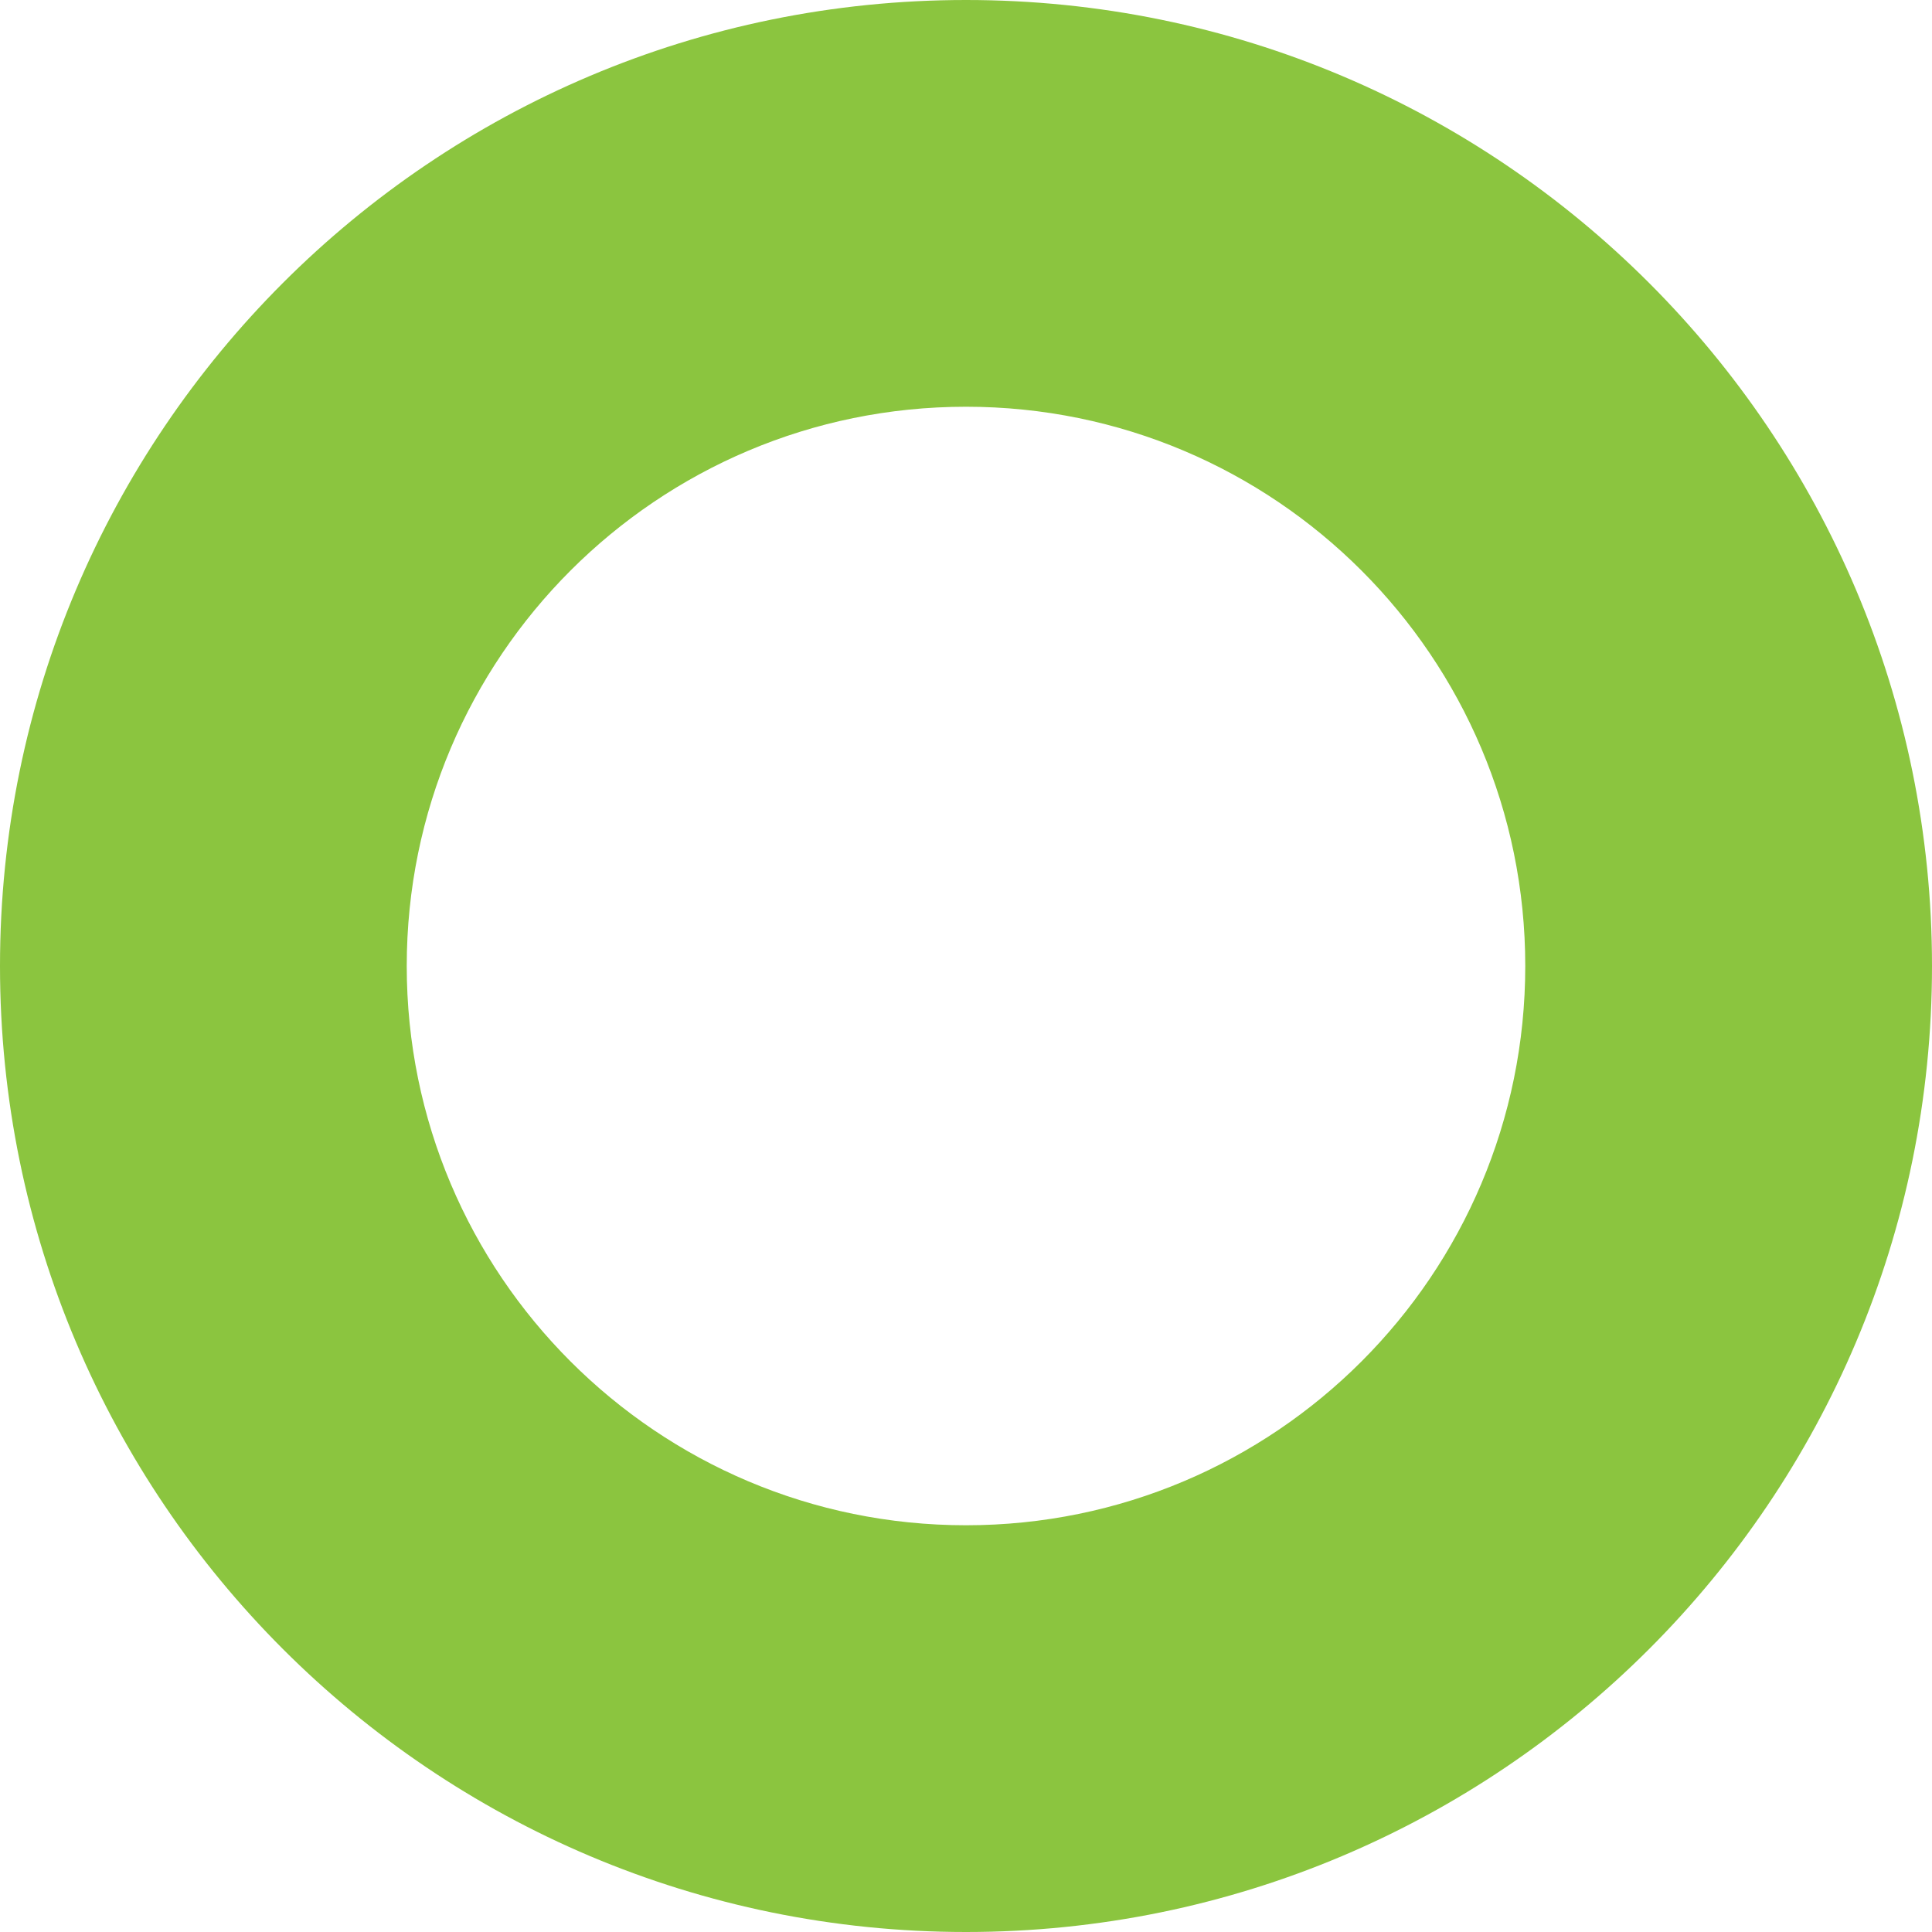
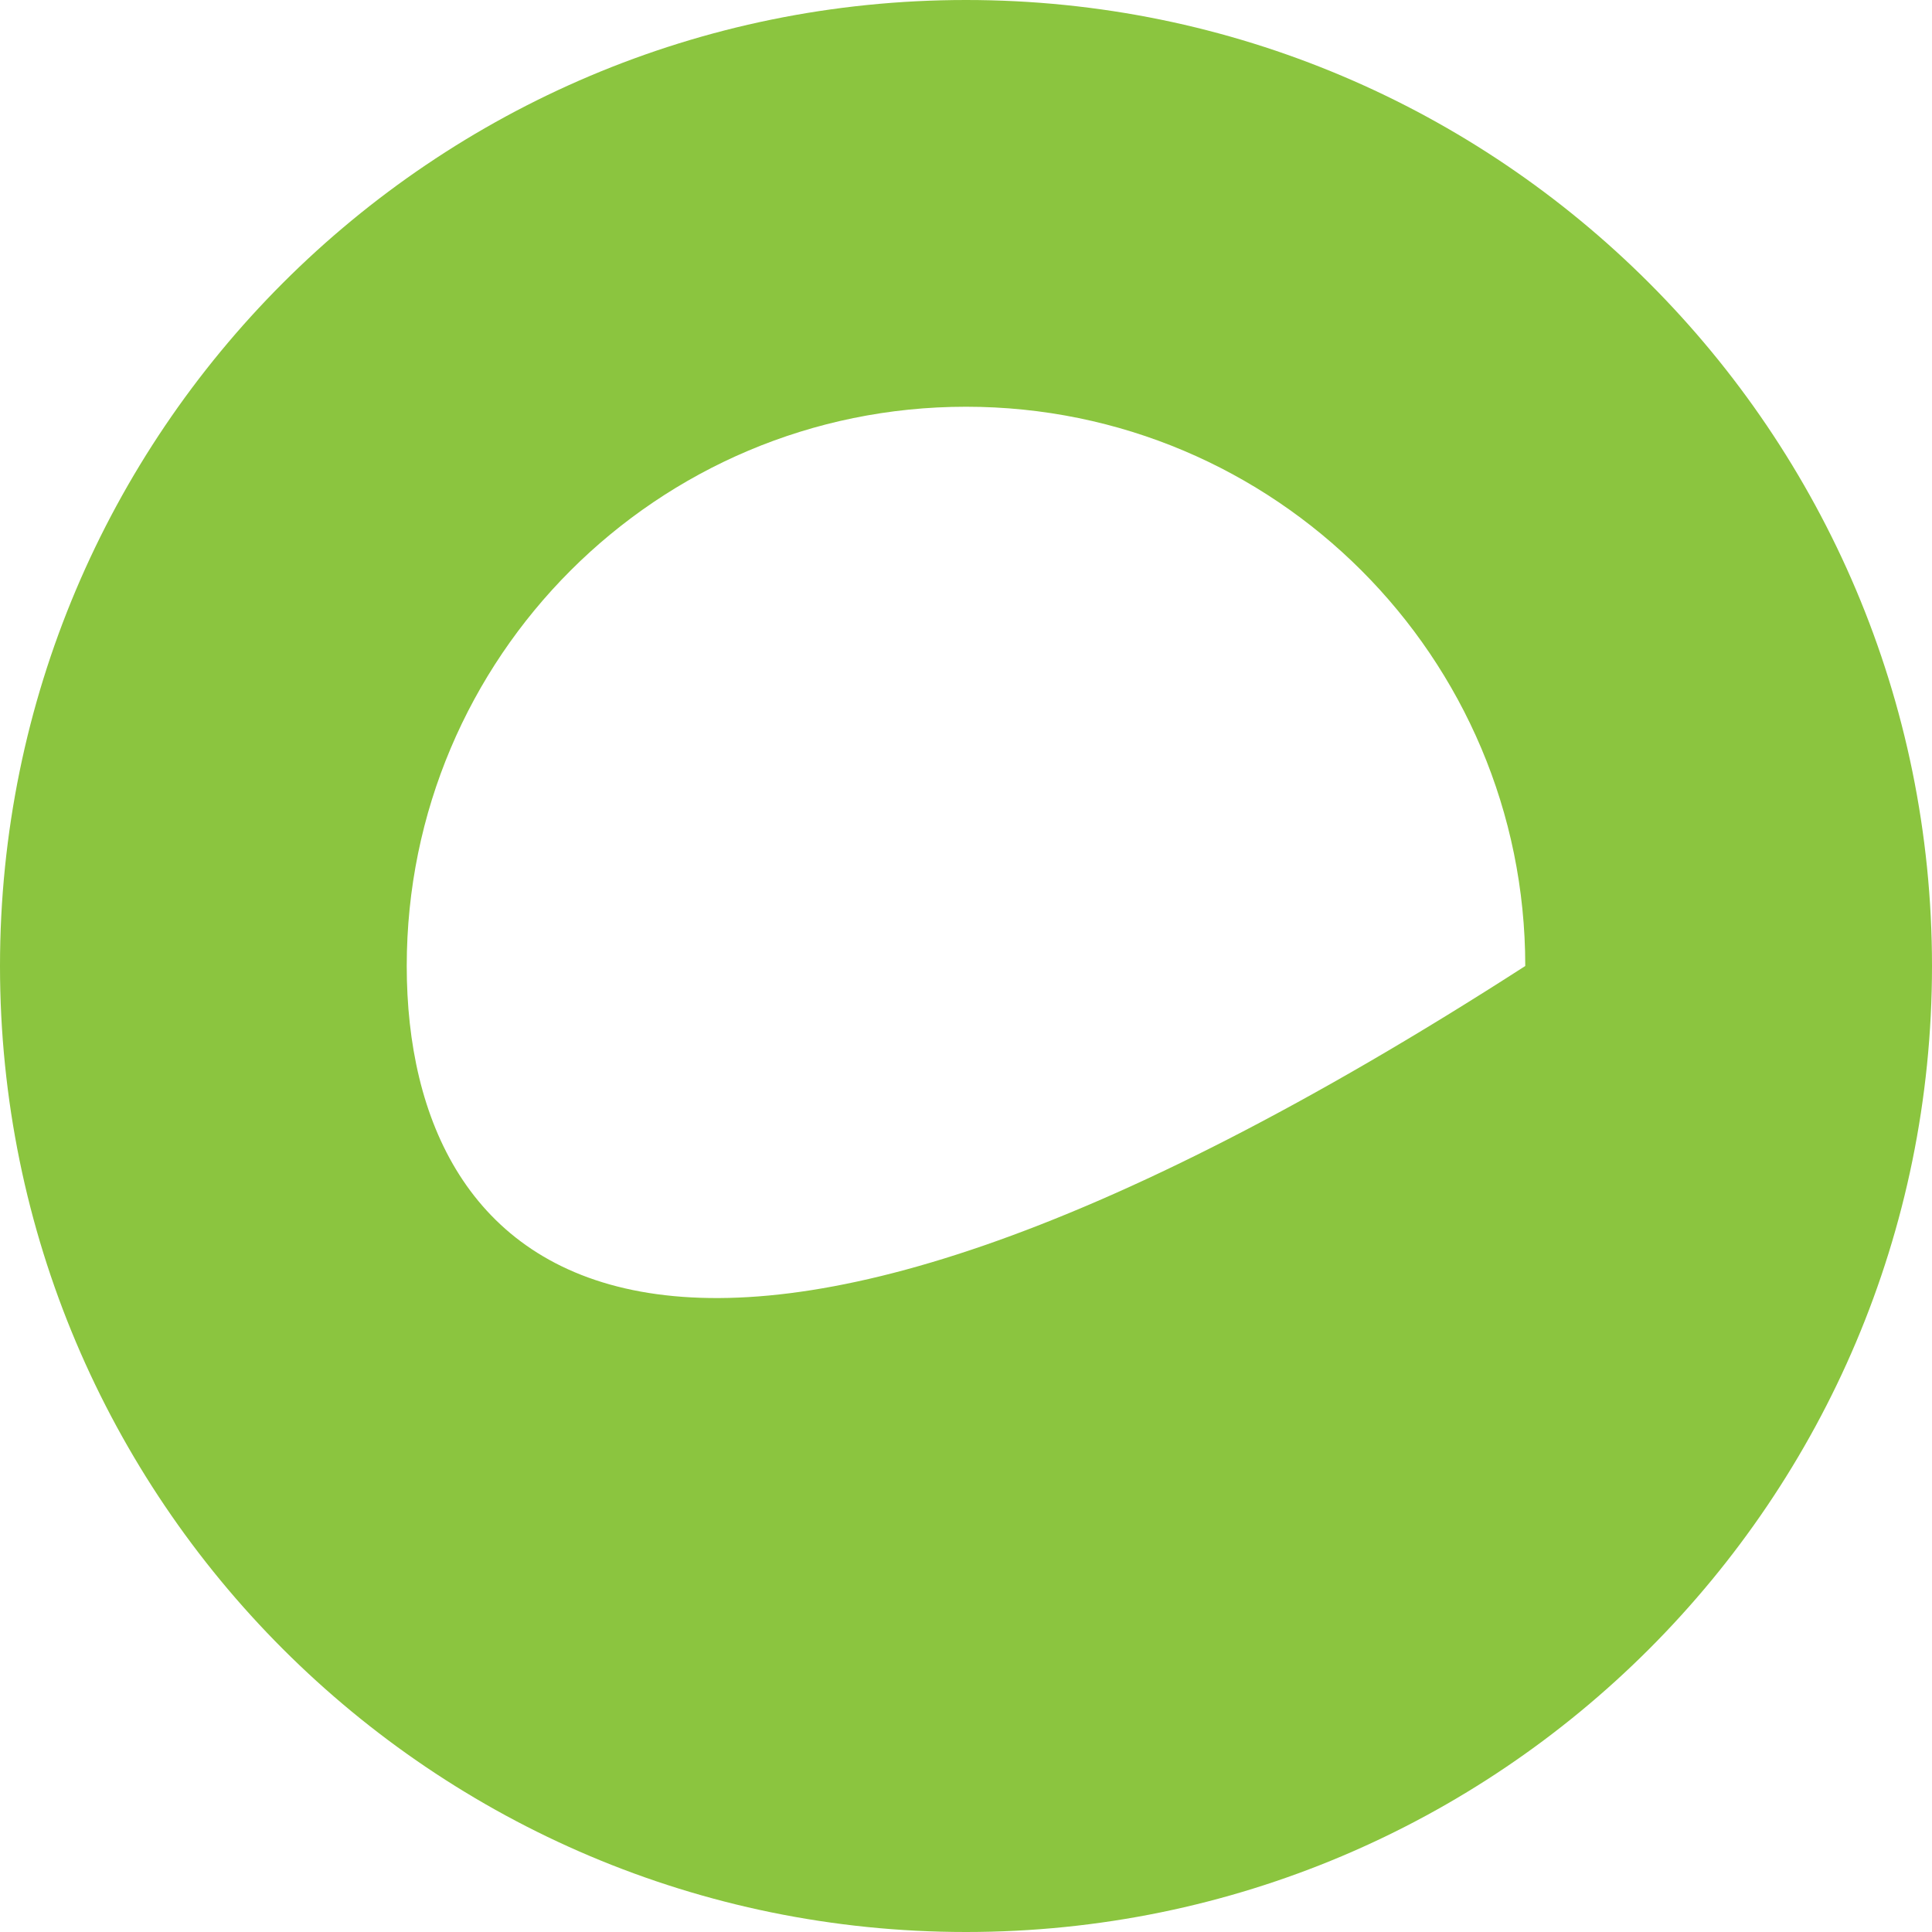
<svg xmlns="http://www.w3.org/2000/svg" width="38px" height="38px" viewBox="0 0 38 38" version="1.1">
  <title>Stroke 31</title>
  <desc>Created with Sketch.</desc>
  <g id="Home-page" stroke="none" stroke-width="1" fill="none" fill-rule="evenodd">
    <g id="CBIRC-Home-LgDesk" transform="translate(-581, -1616)" fill="#8BC53F" fill-rule="nonzero">
      <g id="Promising-future" transform="translate(0, 1381)">
-         <path d="M600,235 C589.507,235 581,243.506 581,254 C581,264.494 589.507,273 600,273 C610.494,273 619,264.494 619,254 C619,243.506 610.494,235 600,235 Z M600,243 C606.076,243 611,247.924 611,254 C611,260.076 606.076,265 600,265 C593.925,265 589,260.075 589,254 C589,247.925 593.925,243 600,243 Z" id="Stroke-31" />
+         <path d="M600,235 C589.507,235 581,243.506 581,254 C581,264.494 589.507,273 600,273 C610.494,273 619,264.494 619,254 C619,243.506 610.494,235 600,235 Z M600,243 C606.076,243 611,247.924 611,254 C593.925,265 589,260.075 589,254 C589,247.925 593.925,243 600,243 Z" id="Stroke-31" />
      </g>
    </g>
  </g>
</svg>